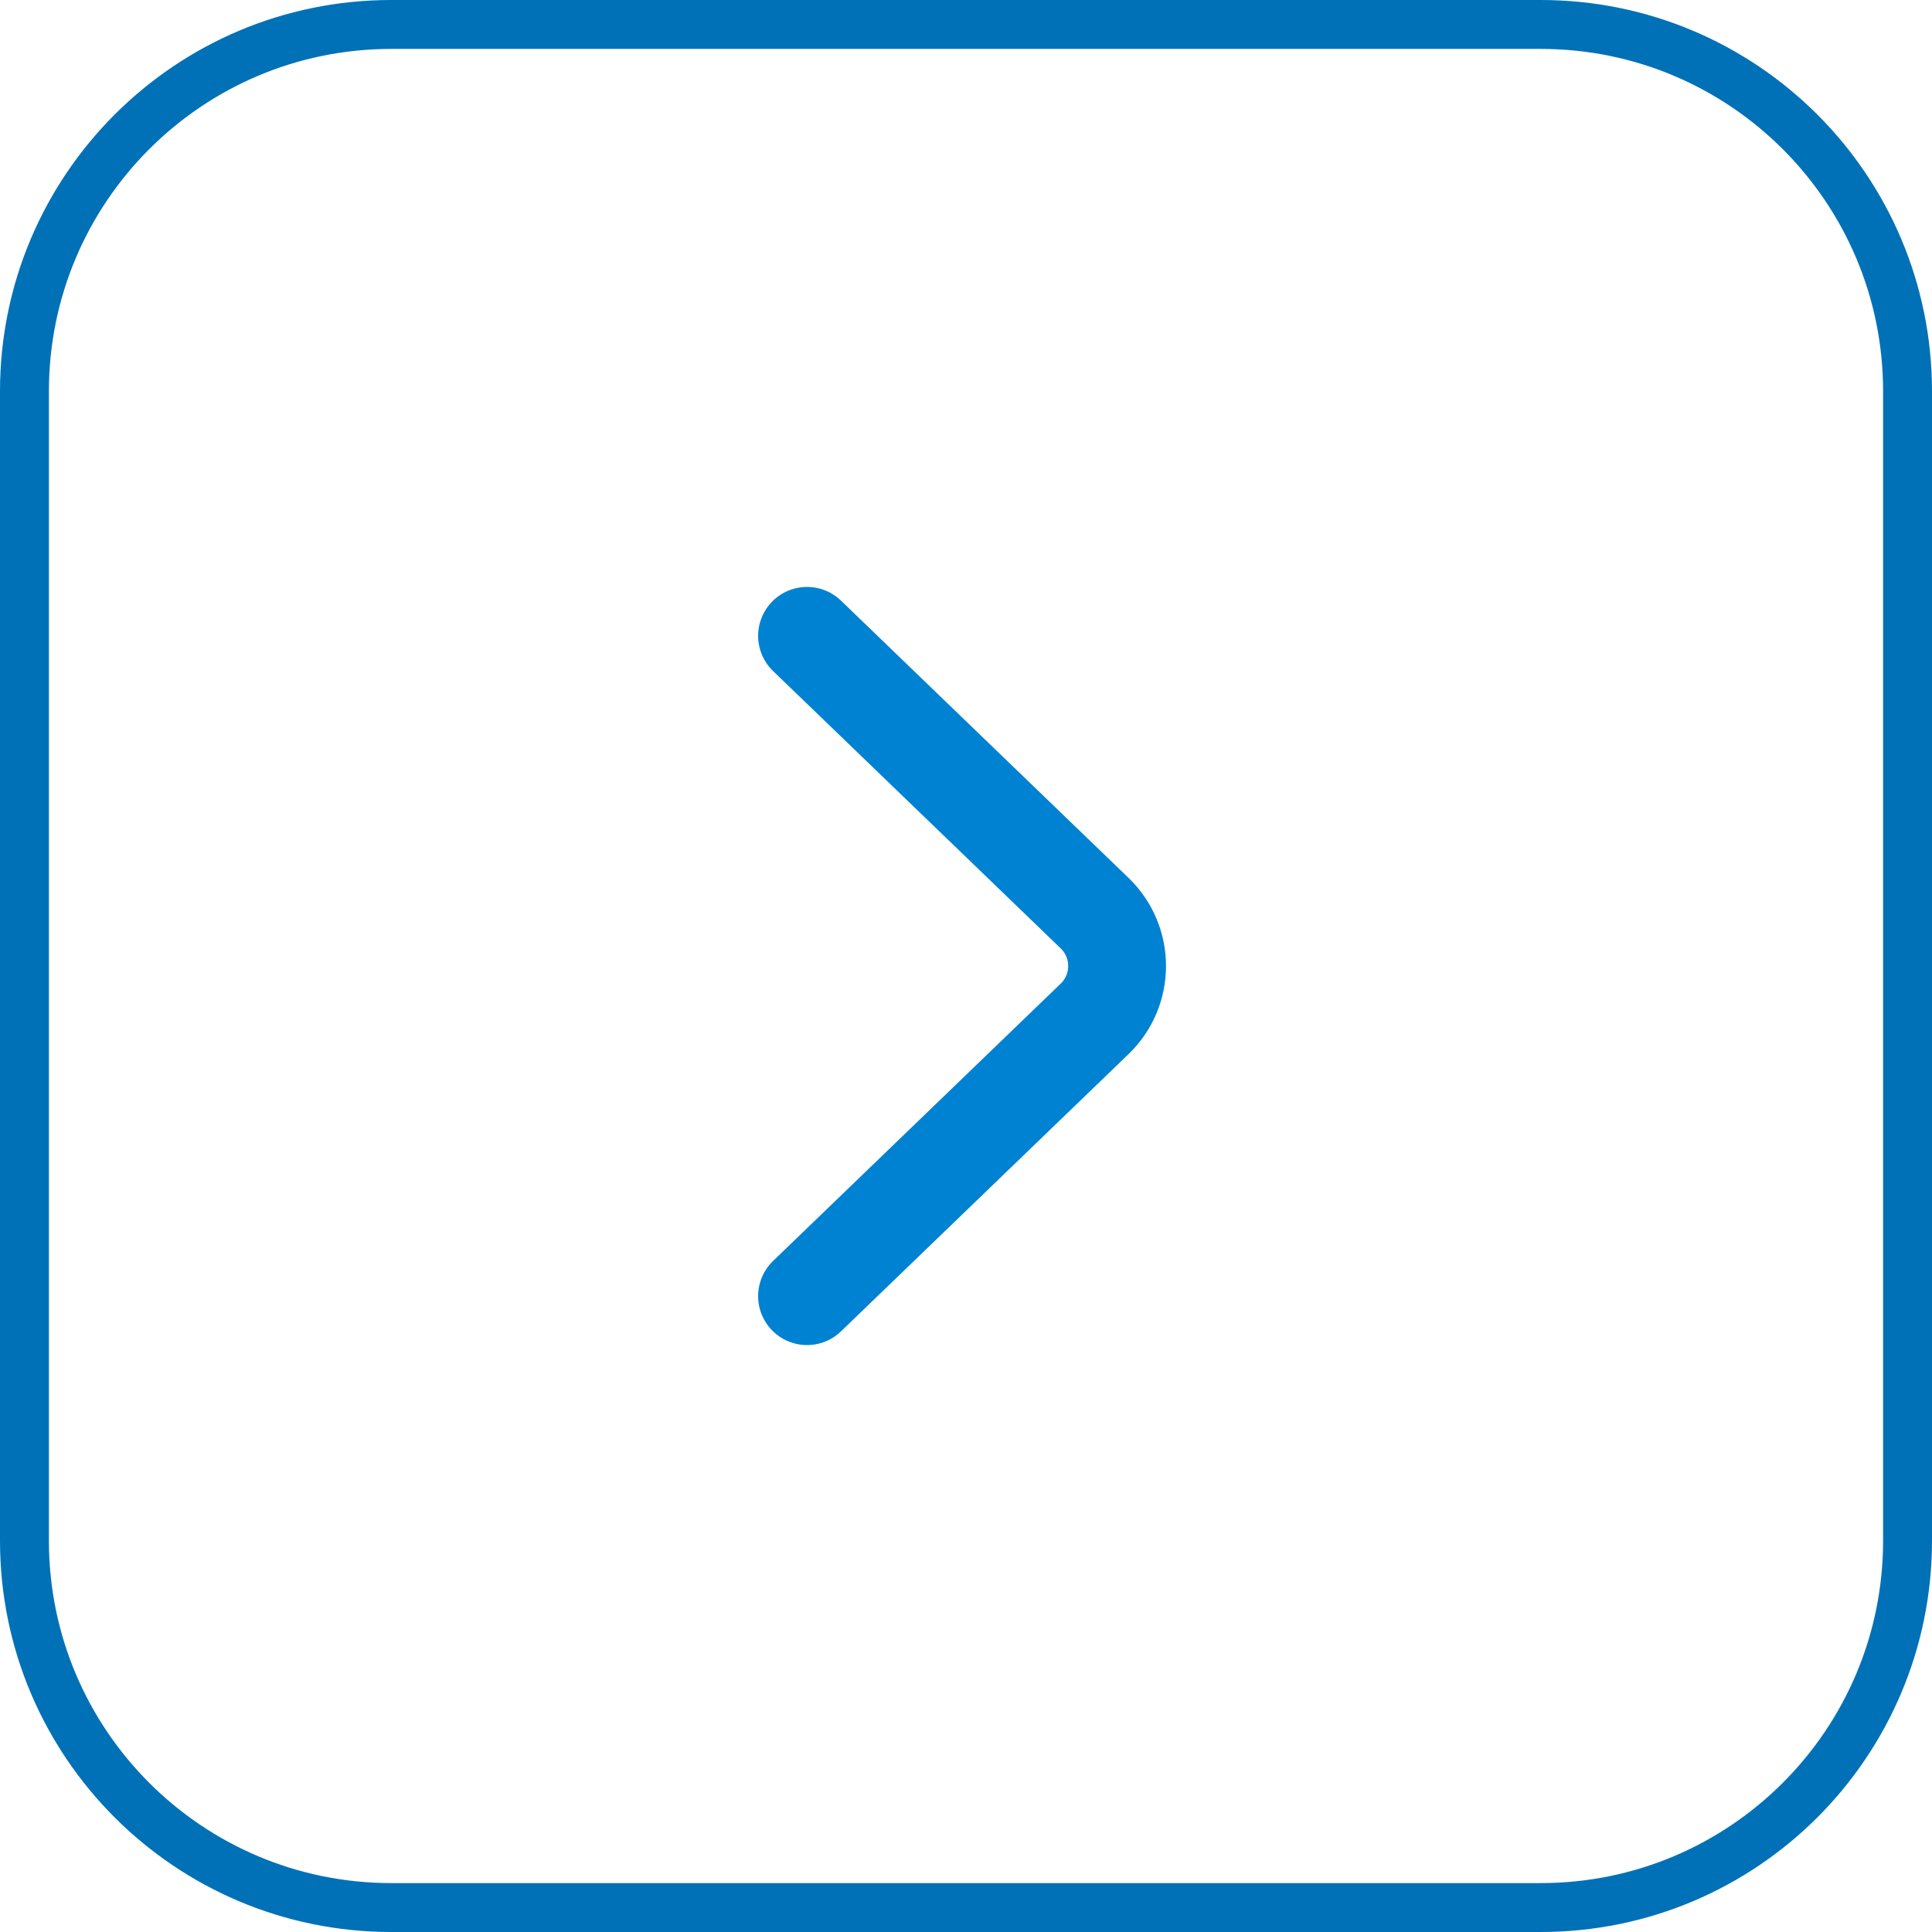
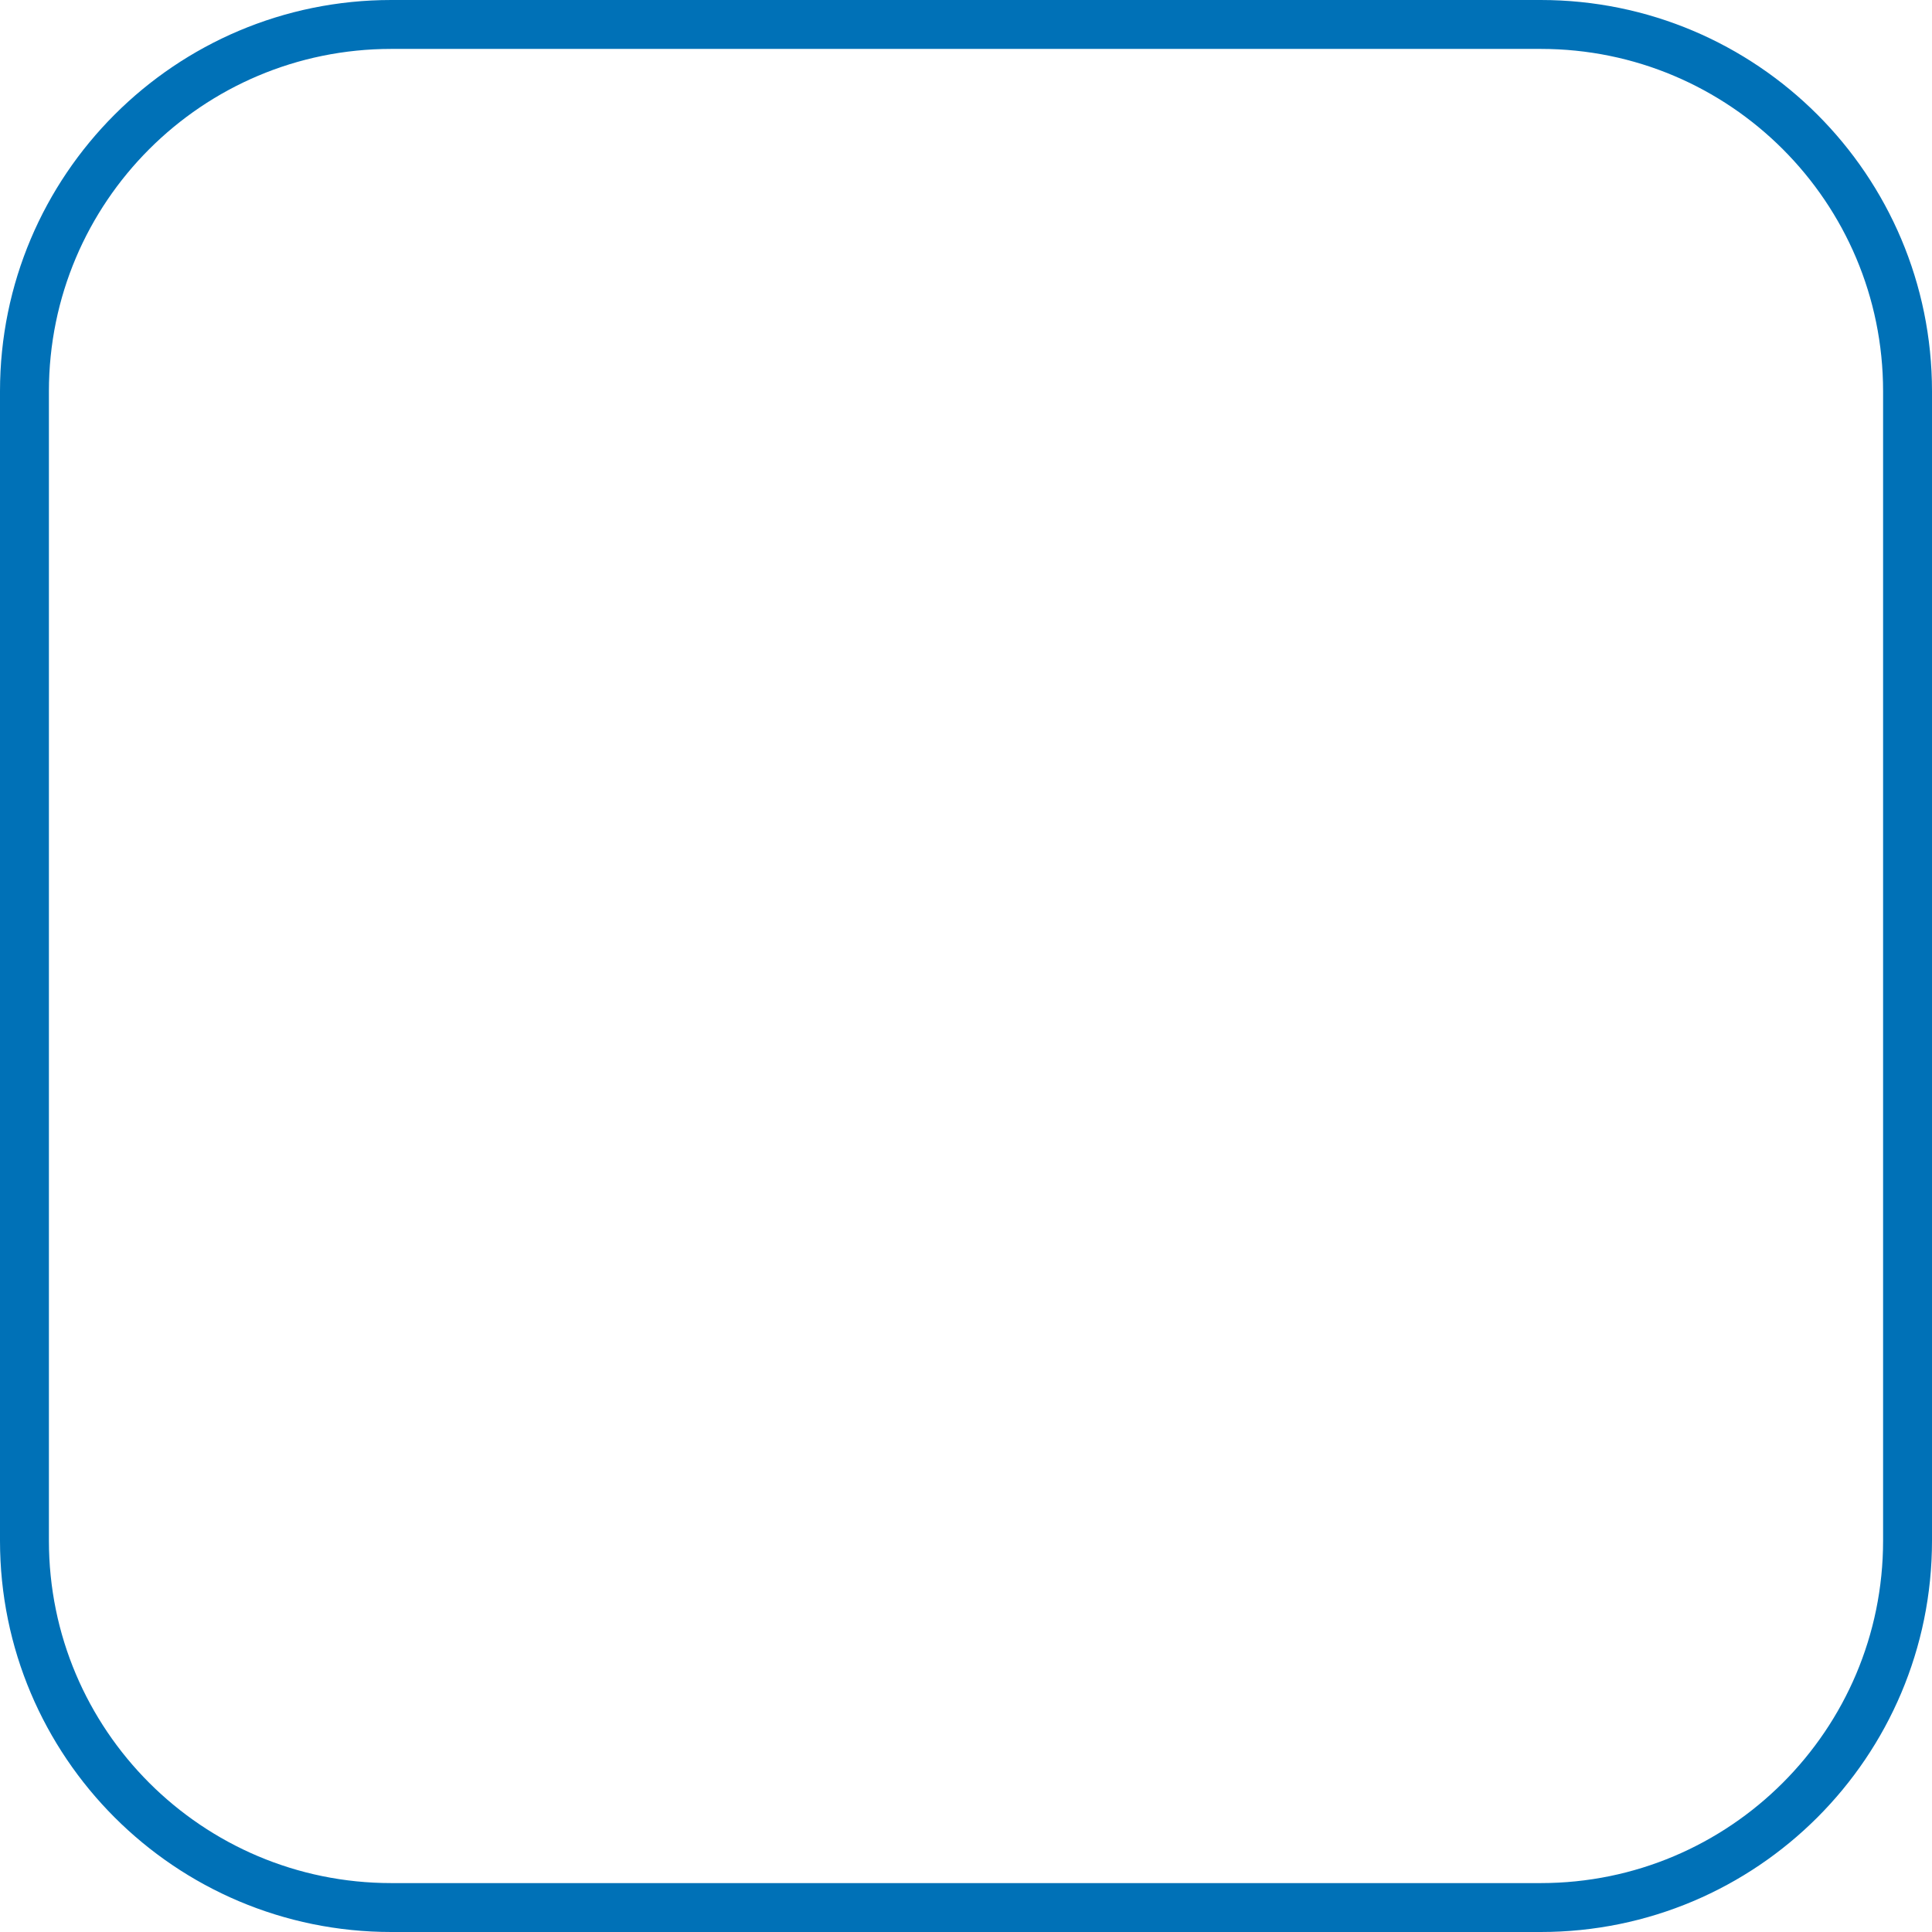
<svg xmlns="http://www.w3.org/2000/svg" width="79" height="79" viewBox="0 0 79 79" fill="none">
  <path d="M1 16C1 7.716 7.716 1 16 1H63C71.284 1 78 7.716 78 16V63C78 71.284 71.284 78 63 78H16C7.716 78 1 71.284 1 63V16Z" stroke="#0071B7" stroke-width="2" />
-   <path d="M33 26L44.761 37.34C45.984 38.52 45.984 40.48 44.761 41.66L33 53" stroke="#0082D2" stroke-width="4" stroke-linecap="round" />
</svg>